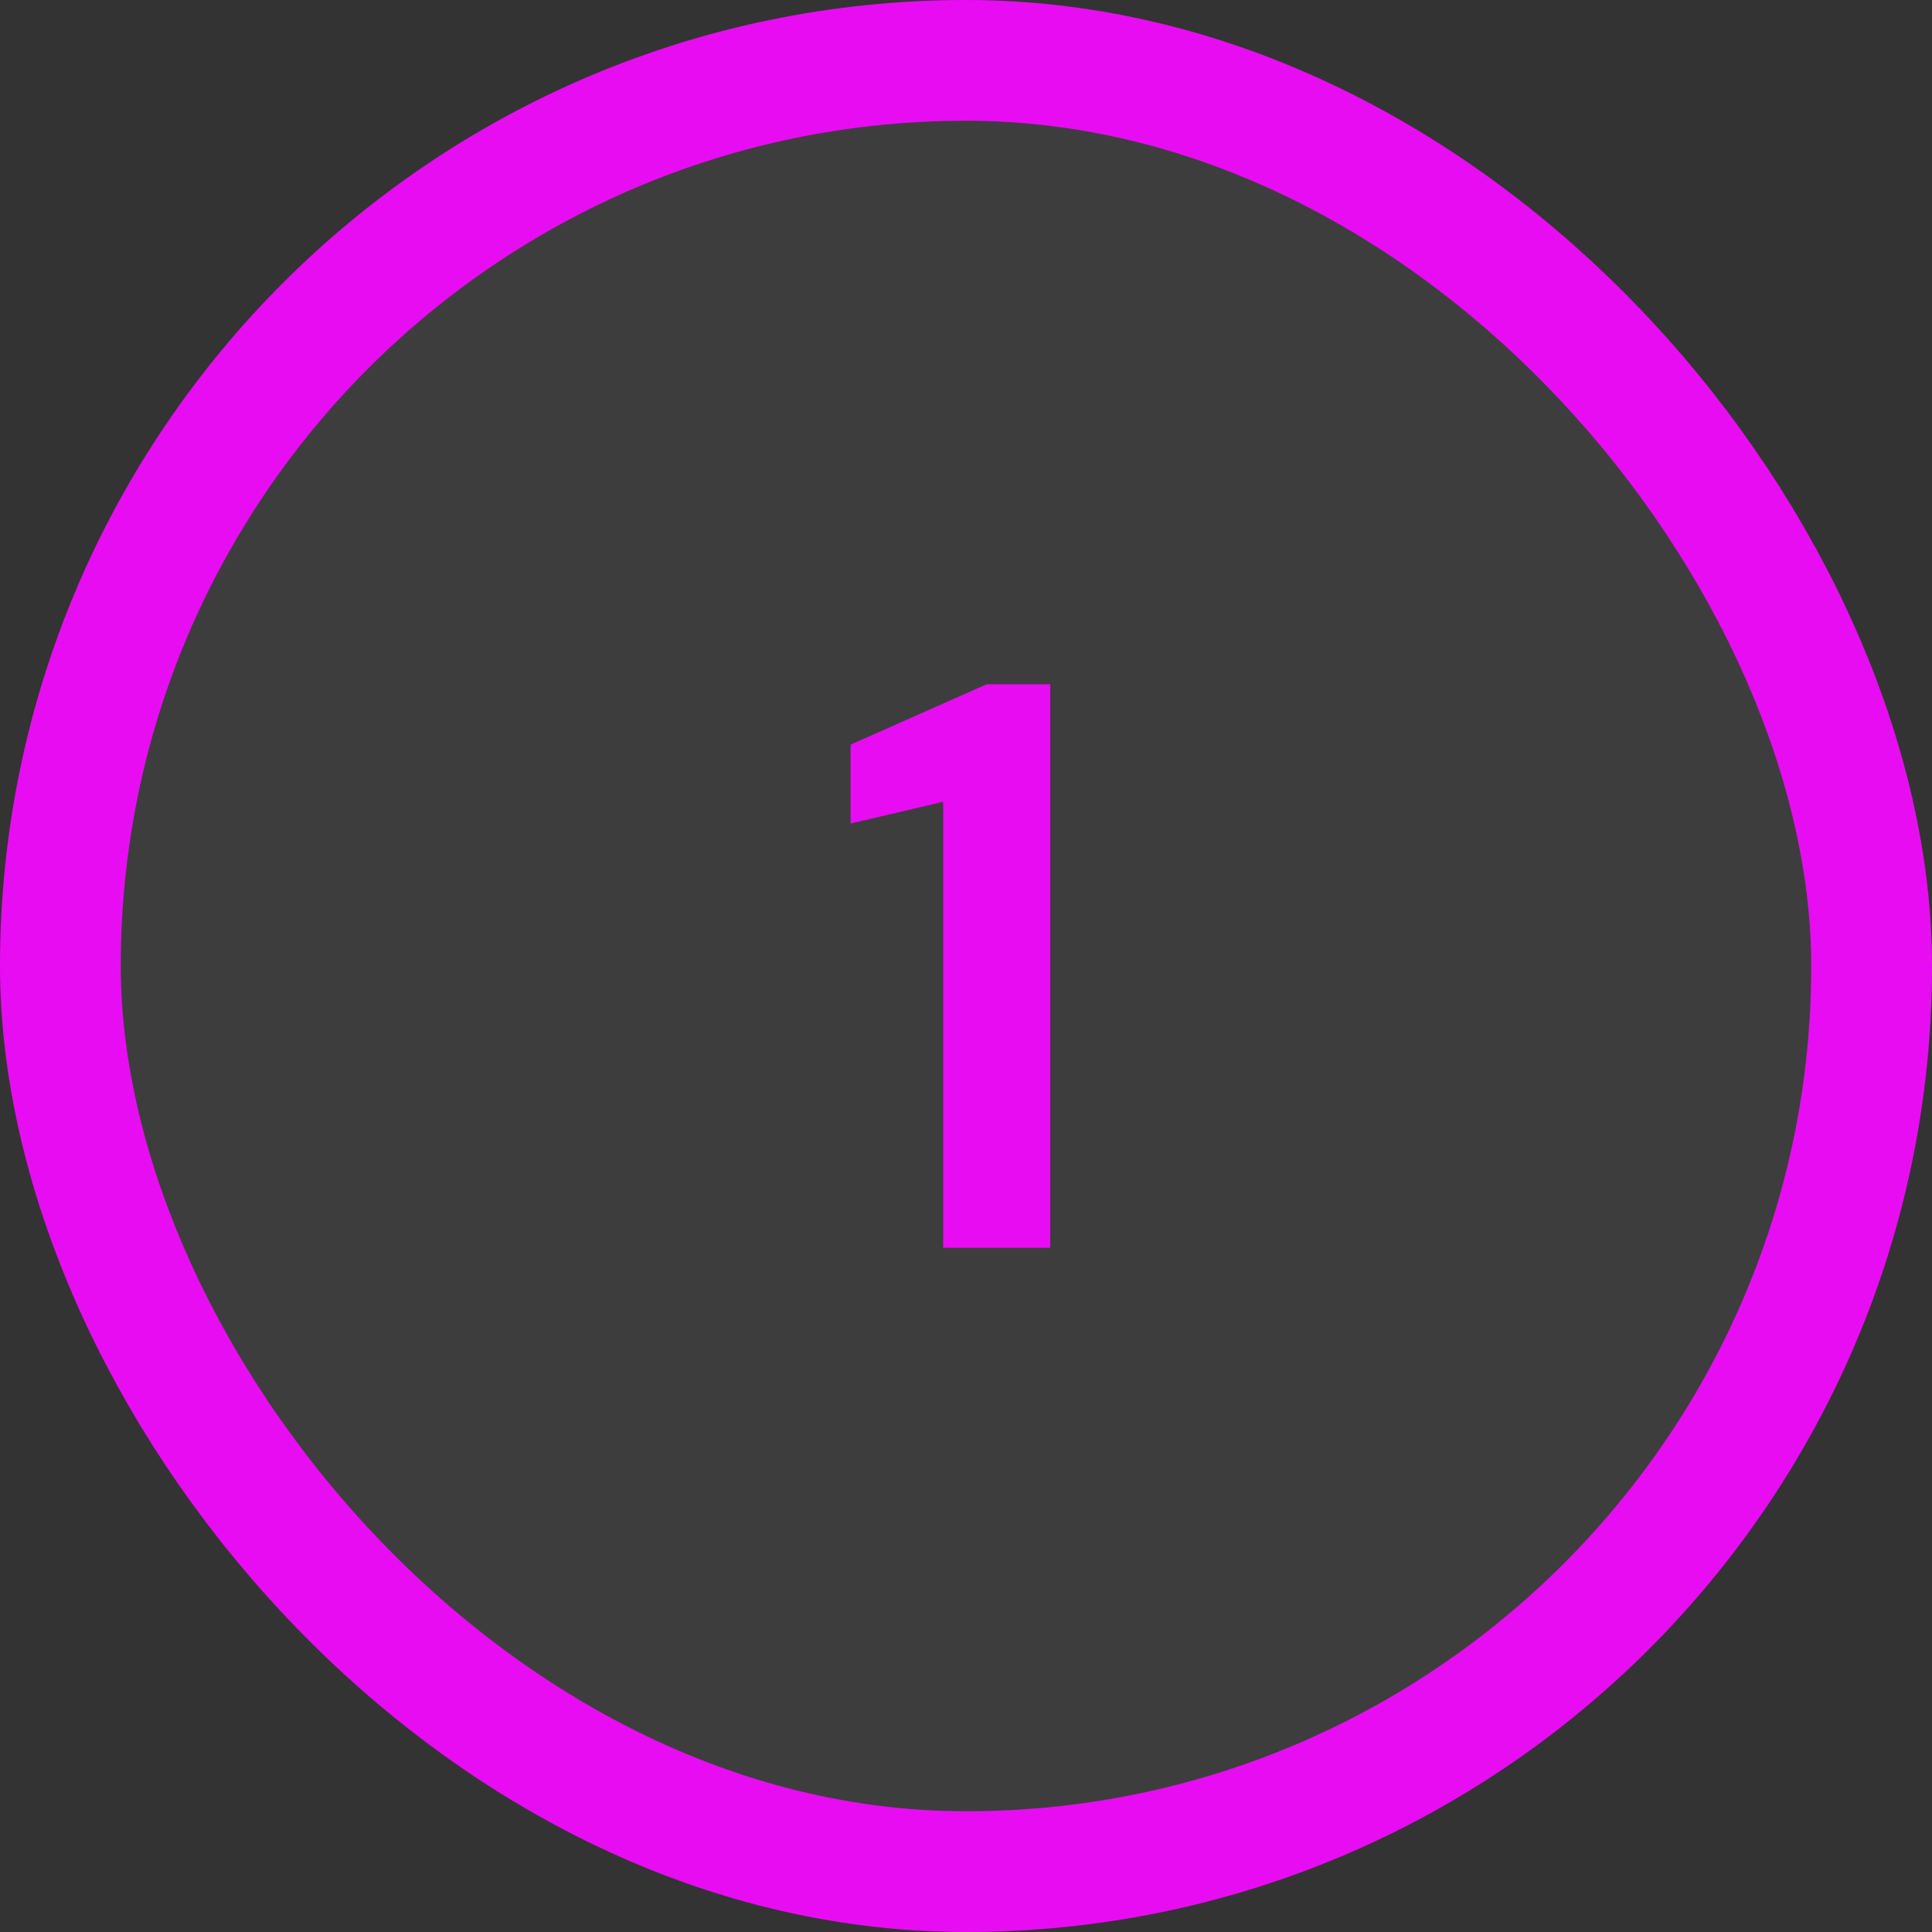
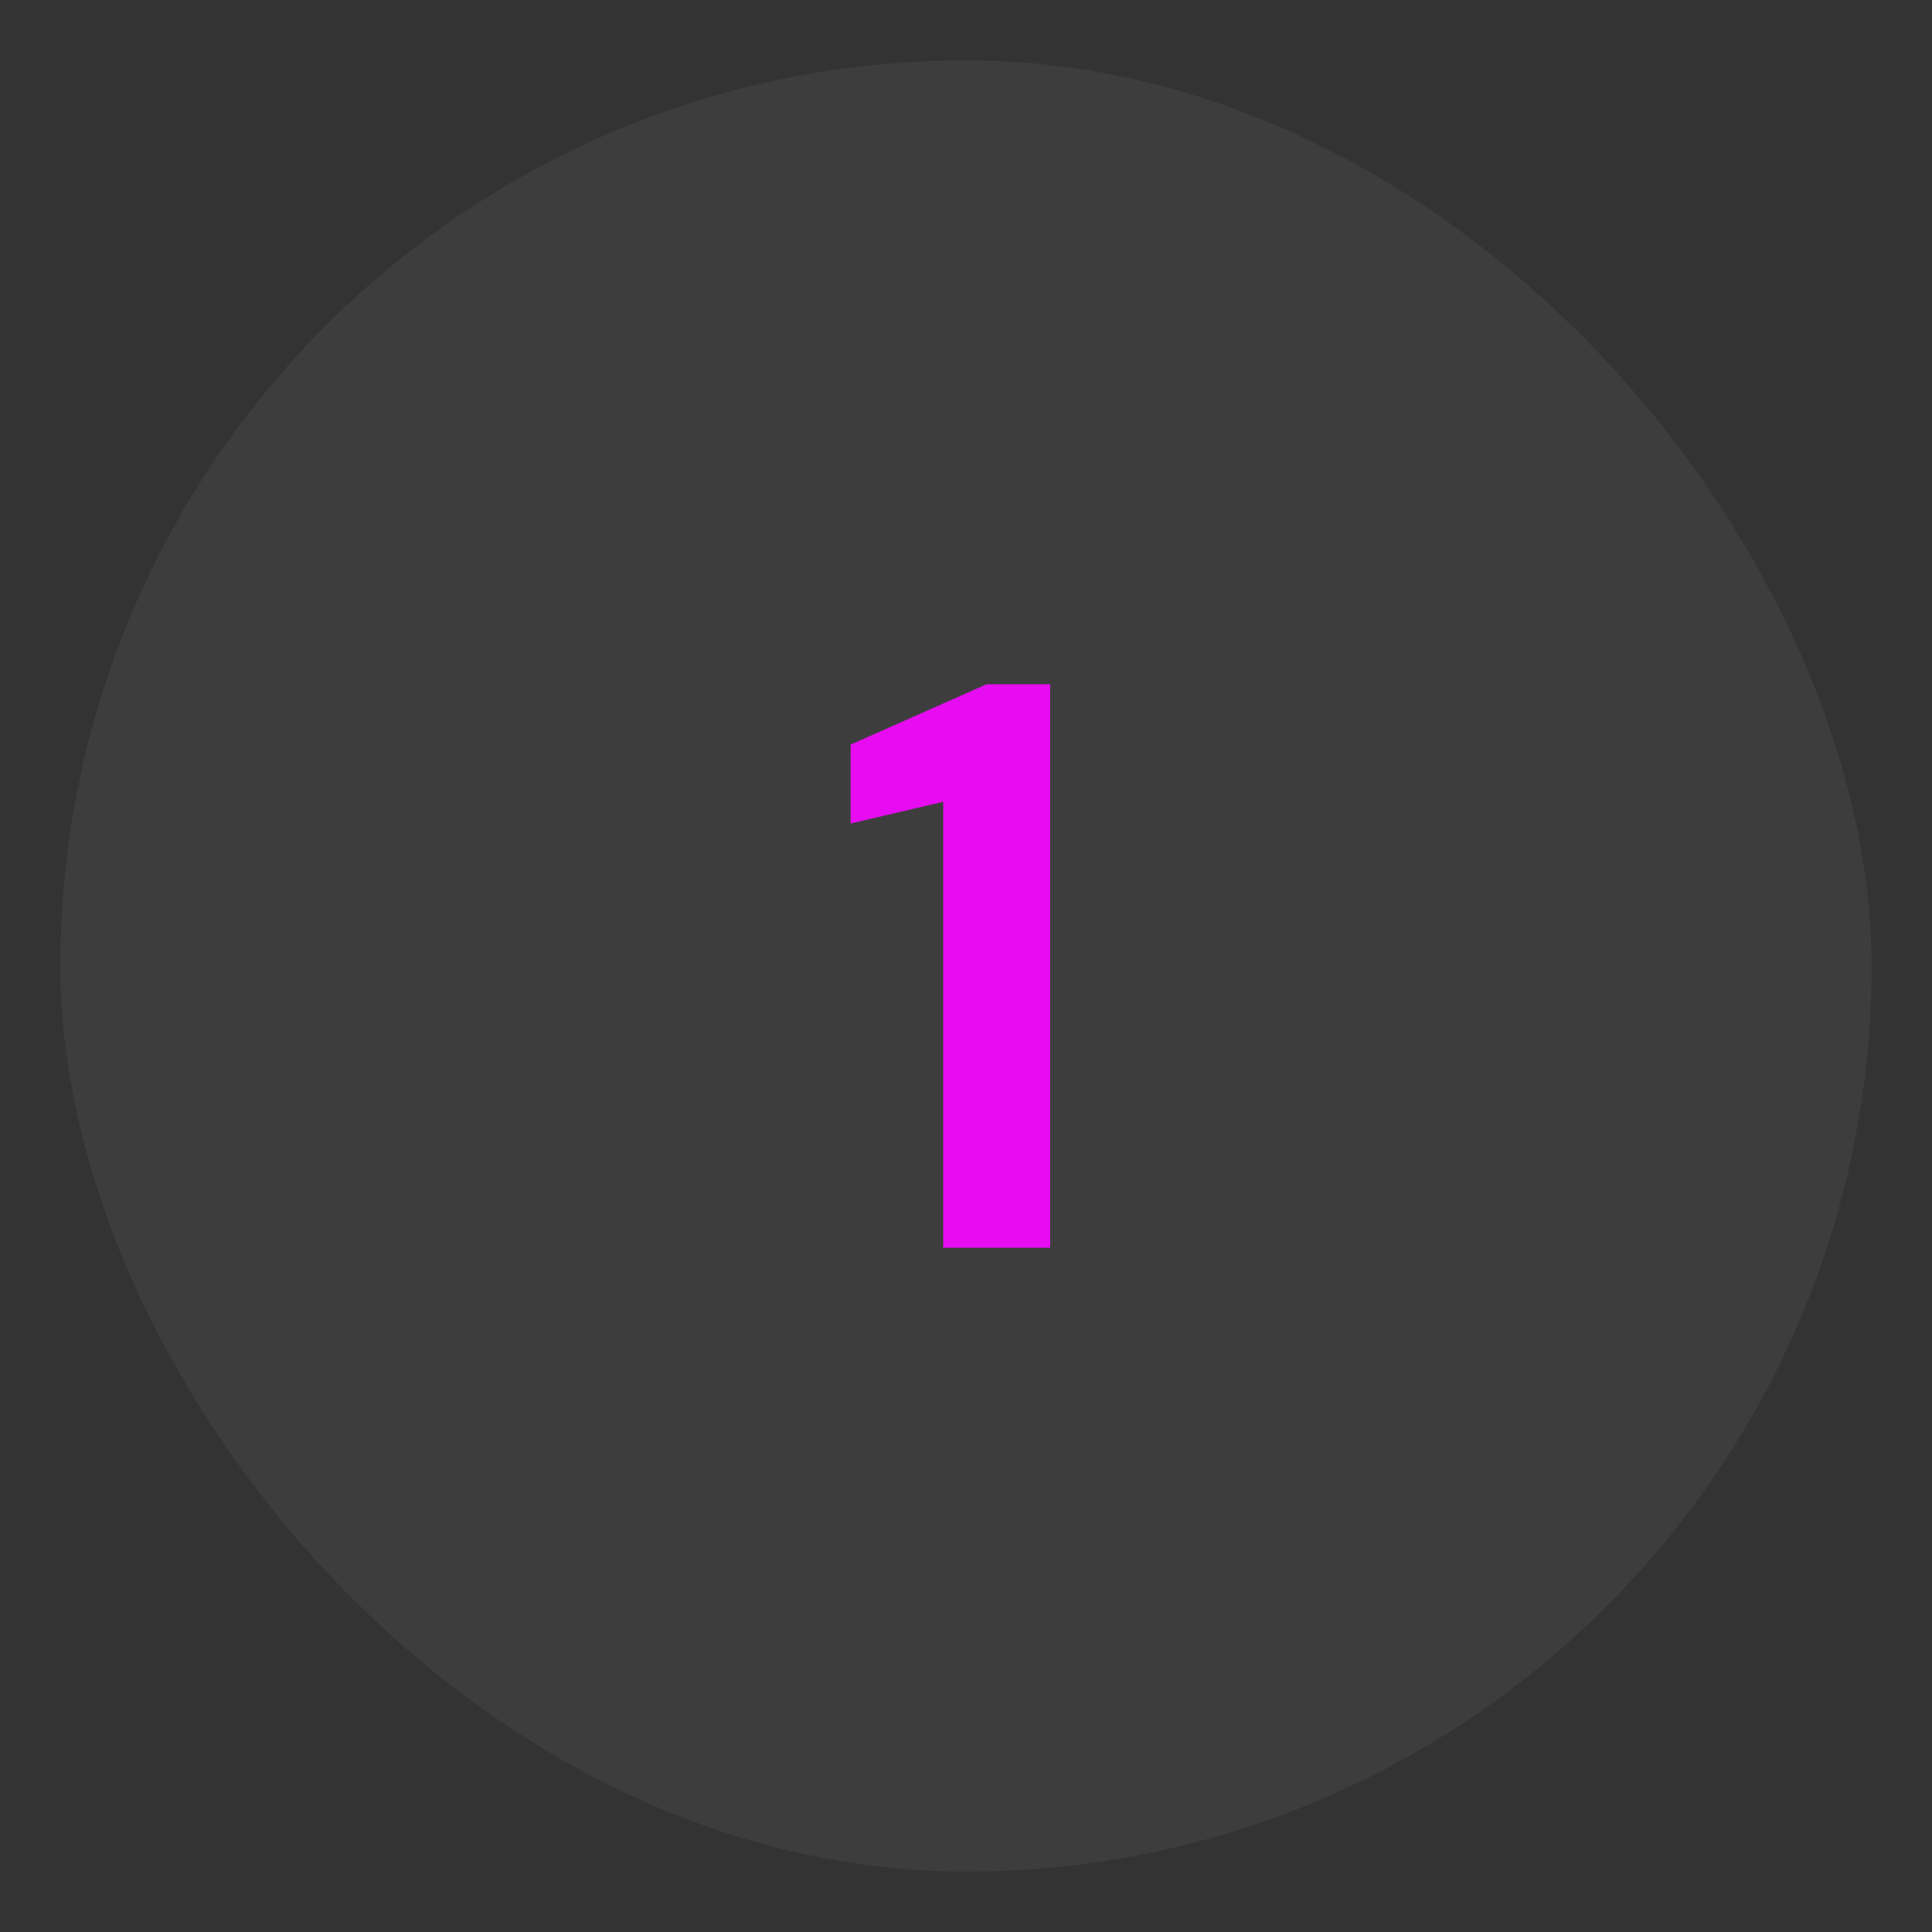
<svg xmlns="http://www.w3.org/2000/svg" width="48" height="48" viewBox="0 0 48 48" fill="none">
  <rect x="0" y="0" width="48" height="48" fill="#333333" stroke="none" />
  <rect x="1.5" y="1.5" width="45" height="45" rx="22.5" fill="white" fill-opacity="0.05" />
-   <rect x="1.5" y="1.5" width="45" height="45" rx="22.5" stroke="#E80CF3" stroke-width="3" />
  <path d="M23.433 31V19.92L21.133 20.46V18.5L24.513 17H26.093V31H23.433Z" fill="#E80CF3" />
</svg>